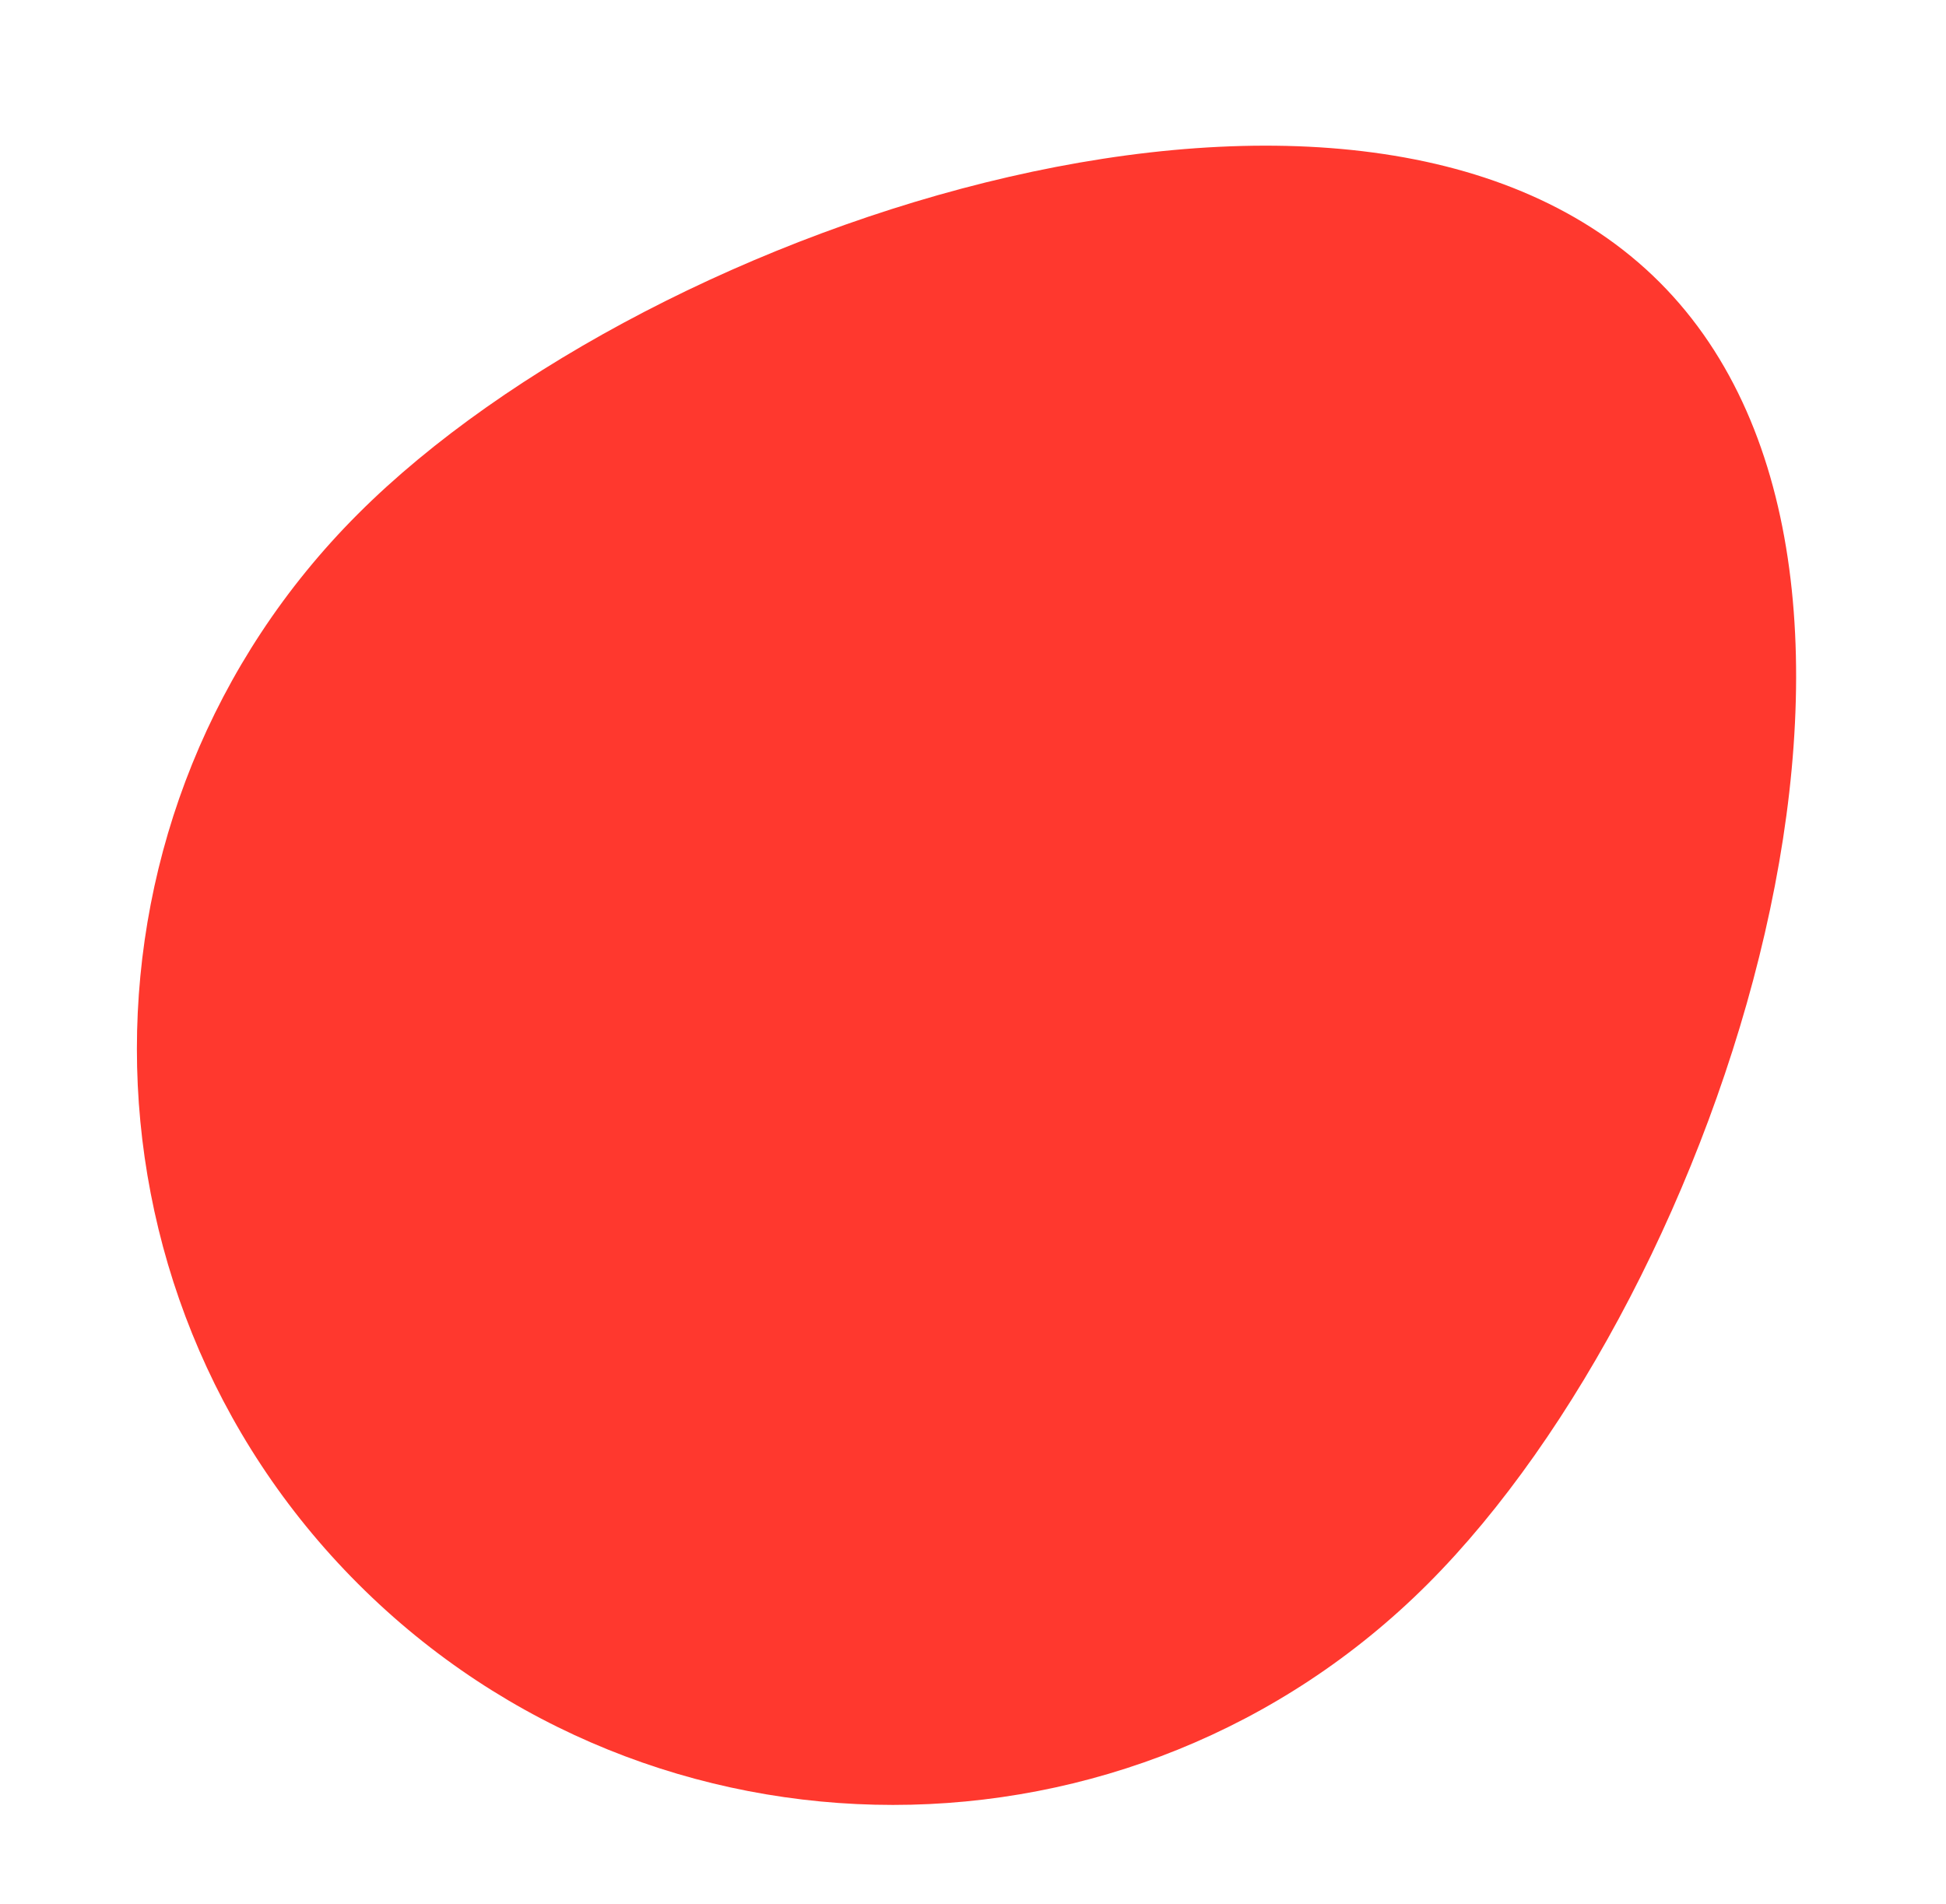
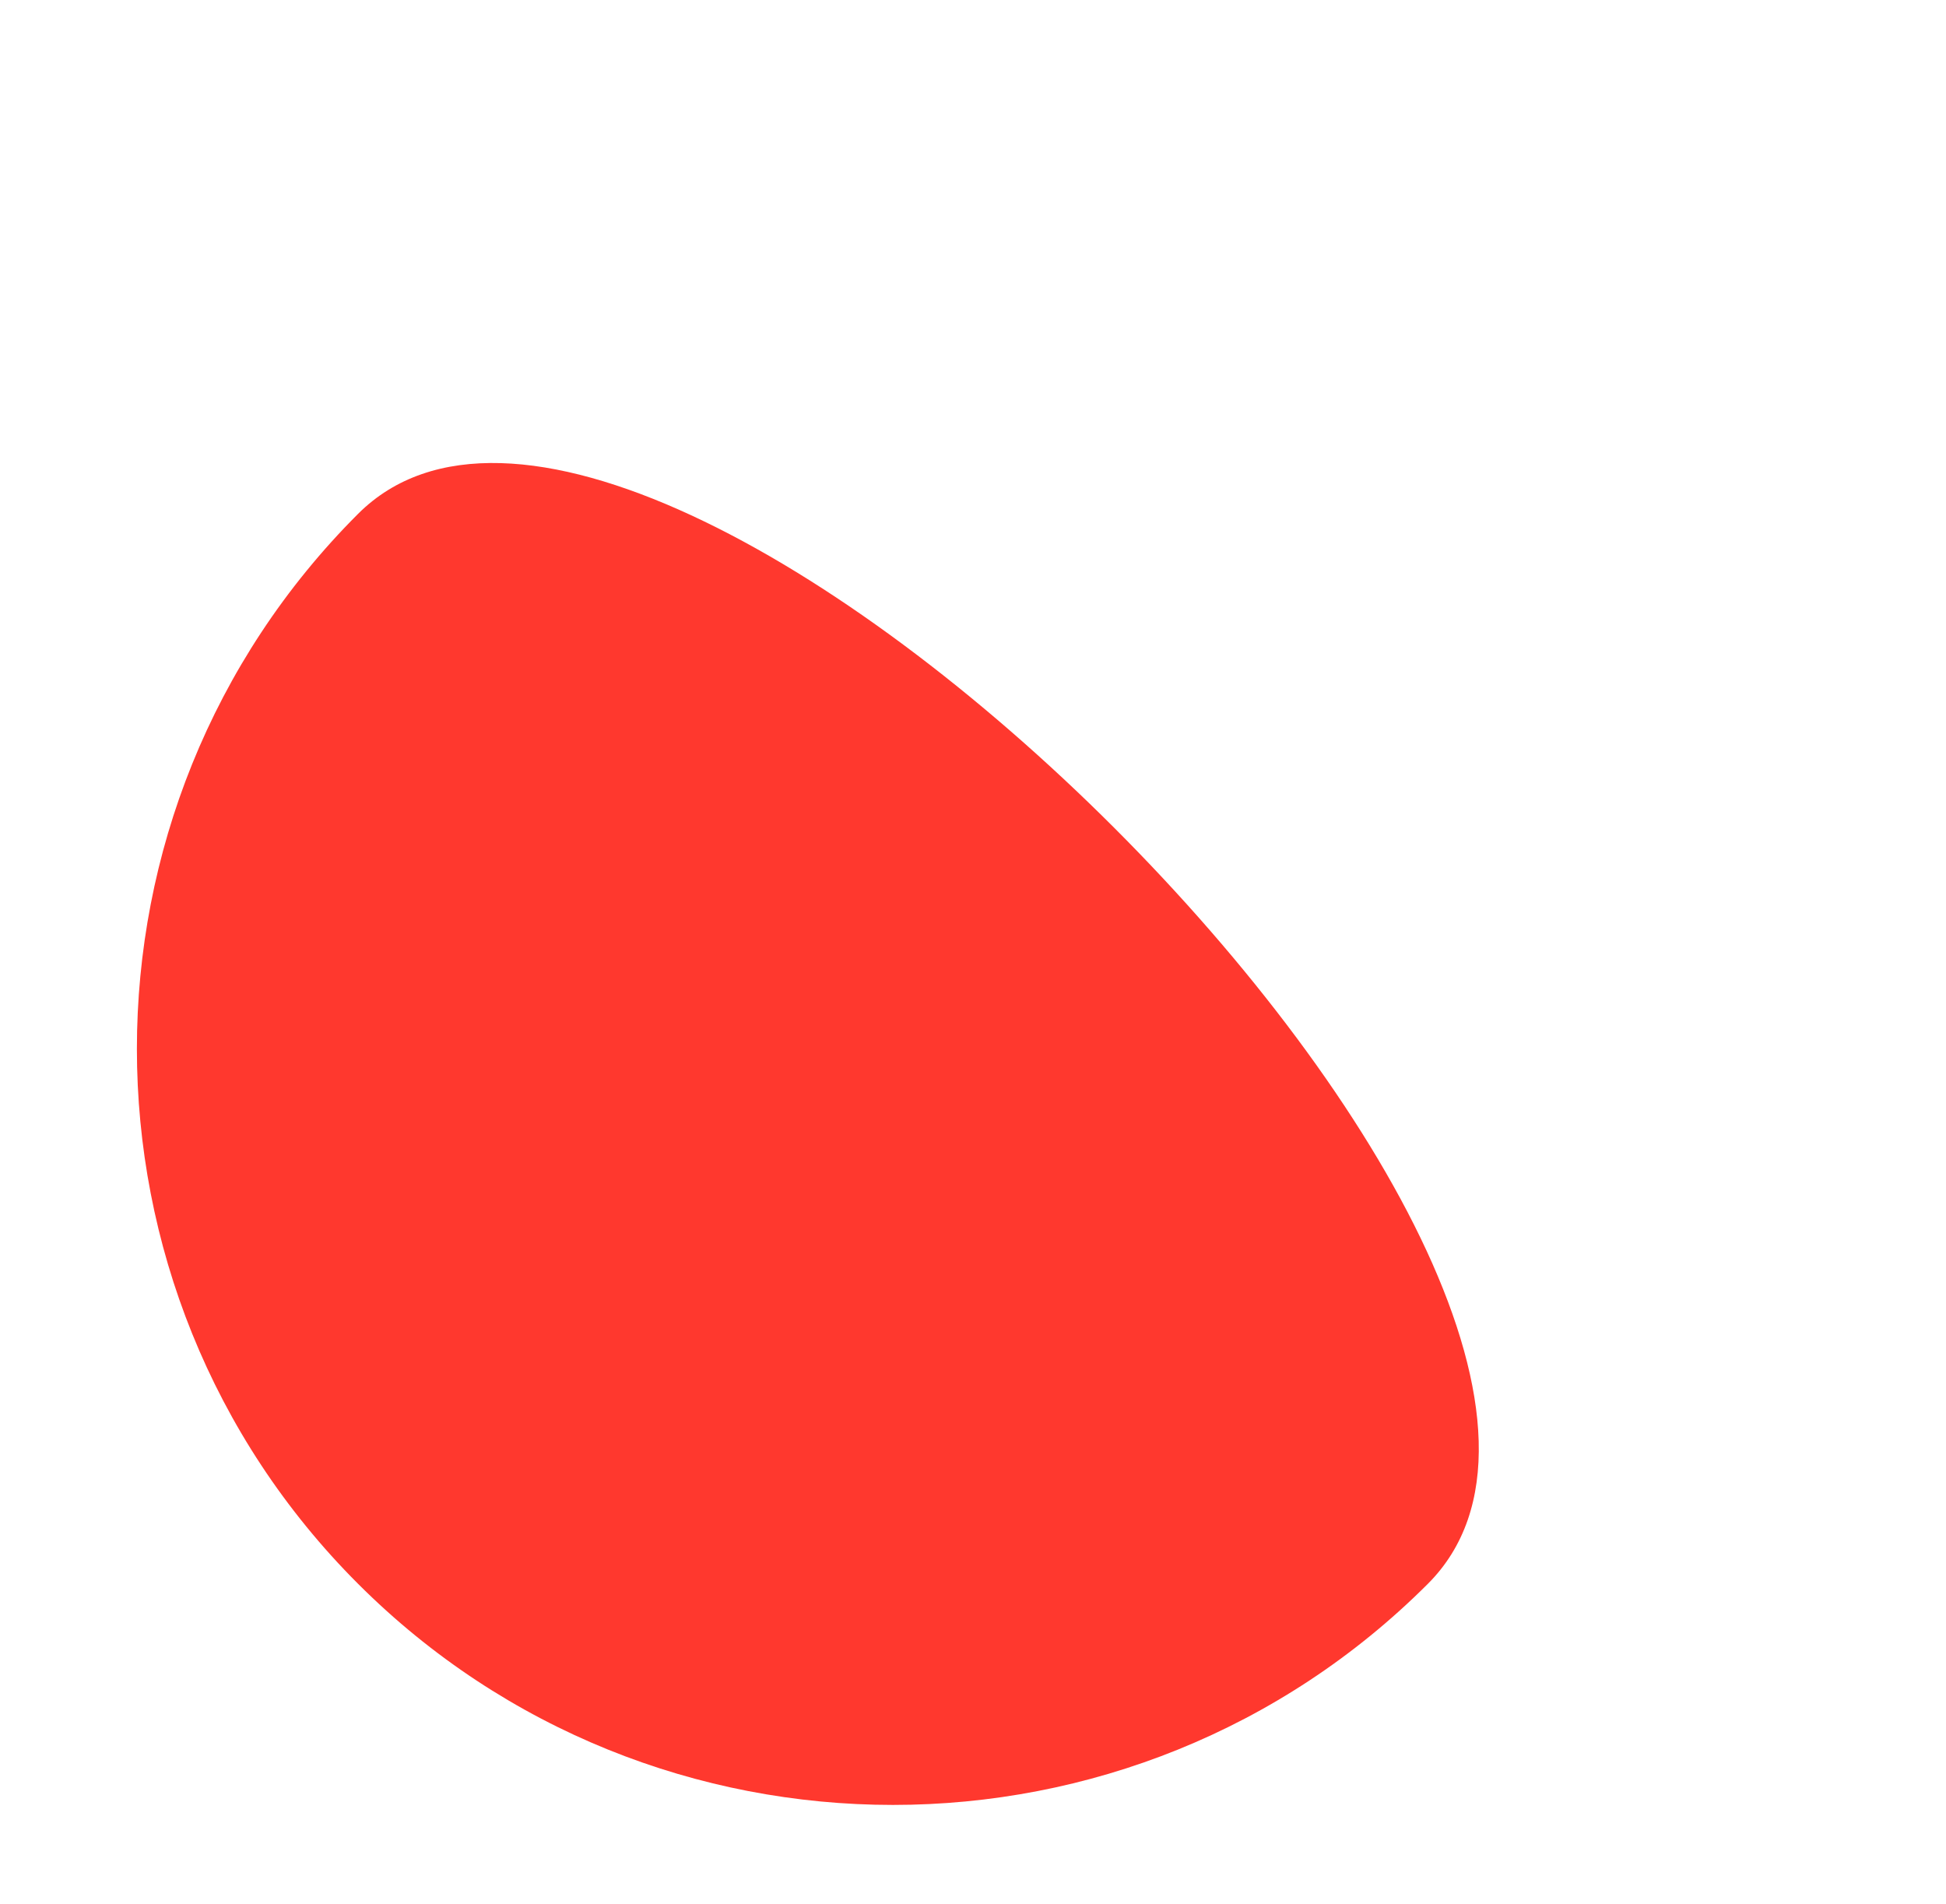
<svg xmlns="http://www.w3.org/2000/svg" id="Слой_1" x="0px" y="0px" viewBox="0 0 46.2 45.2" style="enable-background:new 0 0 46.2 45.2;" xml:space="preserve">
  <style type="text/css"> .st0{fill:#FF382E;} </style>
-   <path class="st0" d="M33.9,37.6c-7,7-18.4,7-25.4,0s-7-18.4,0-25.4S32.4-0.3,39.4,6.7S40.9,30.6,33.9,37.6z" />
+   <path class="st0" d="M33.9,37.6c-7,7-18.4,7-25.4,0s-7-18.4,0-25.4S40.9,30.6,33.9,37.6z" />
</svg>